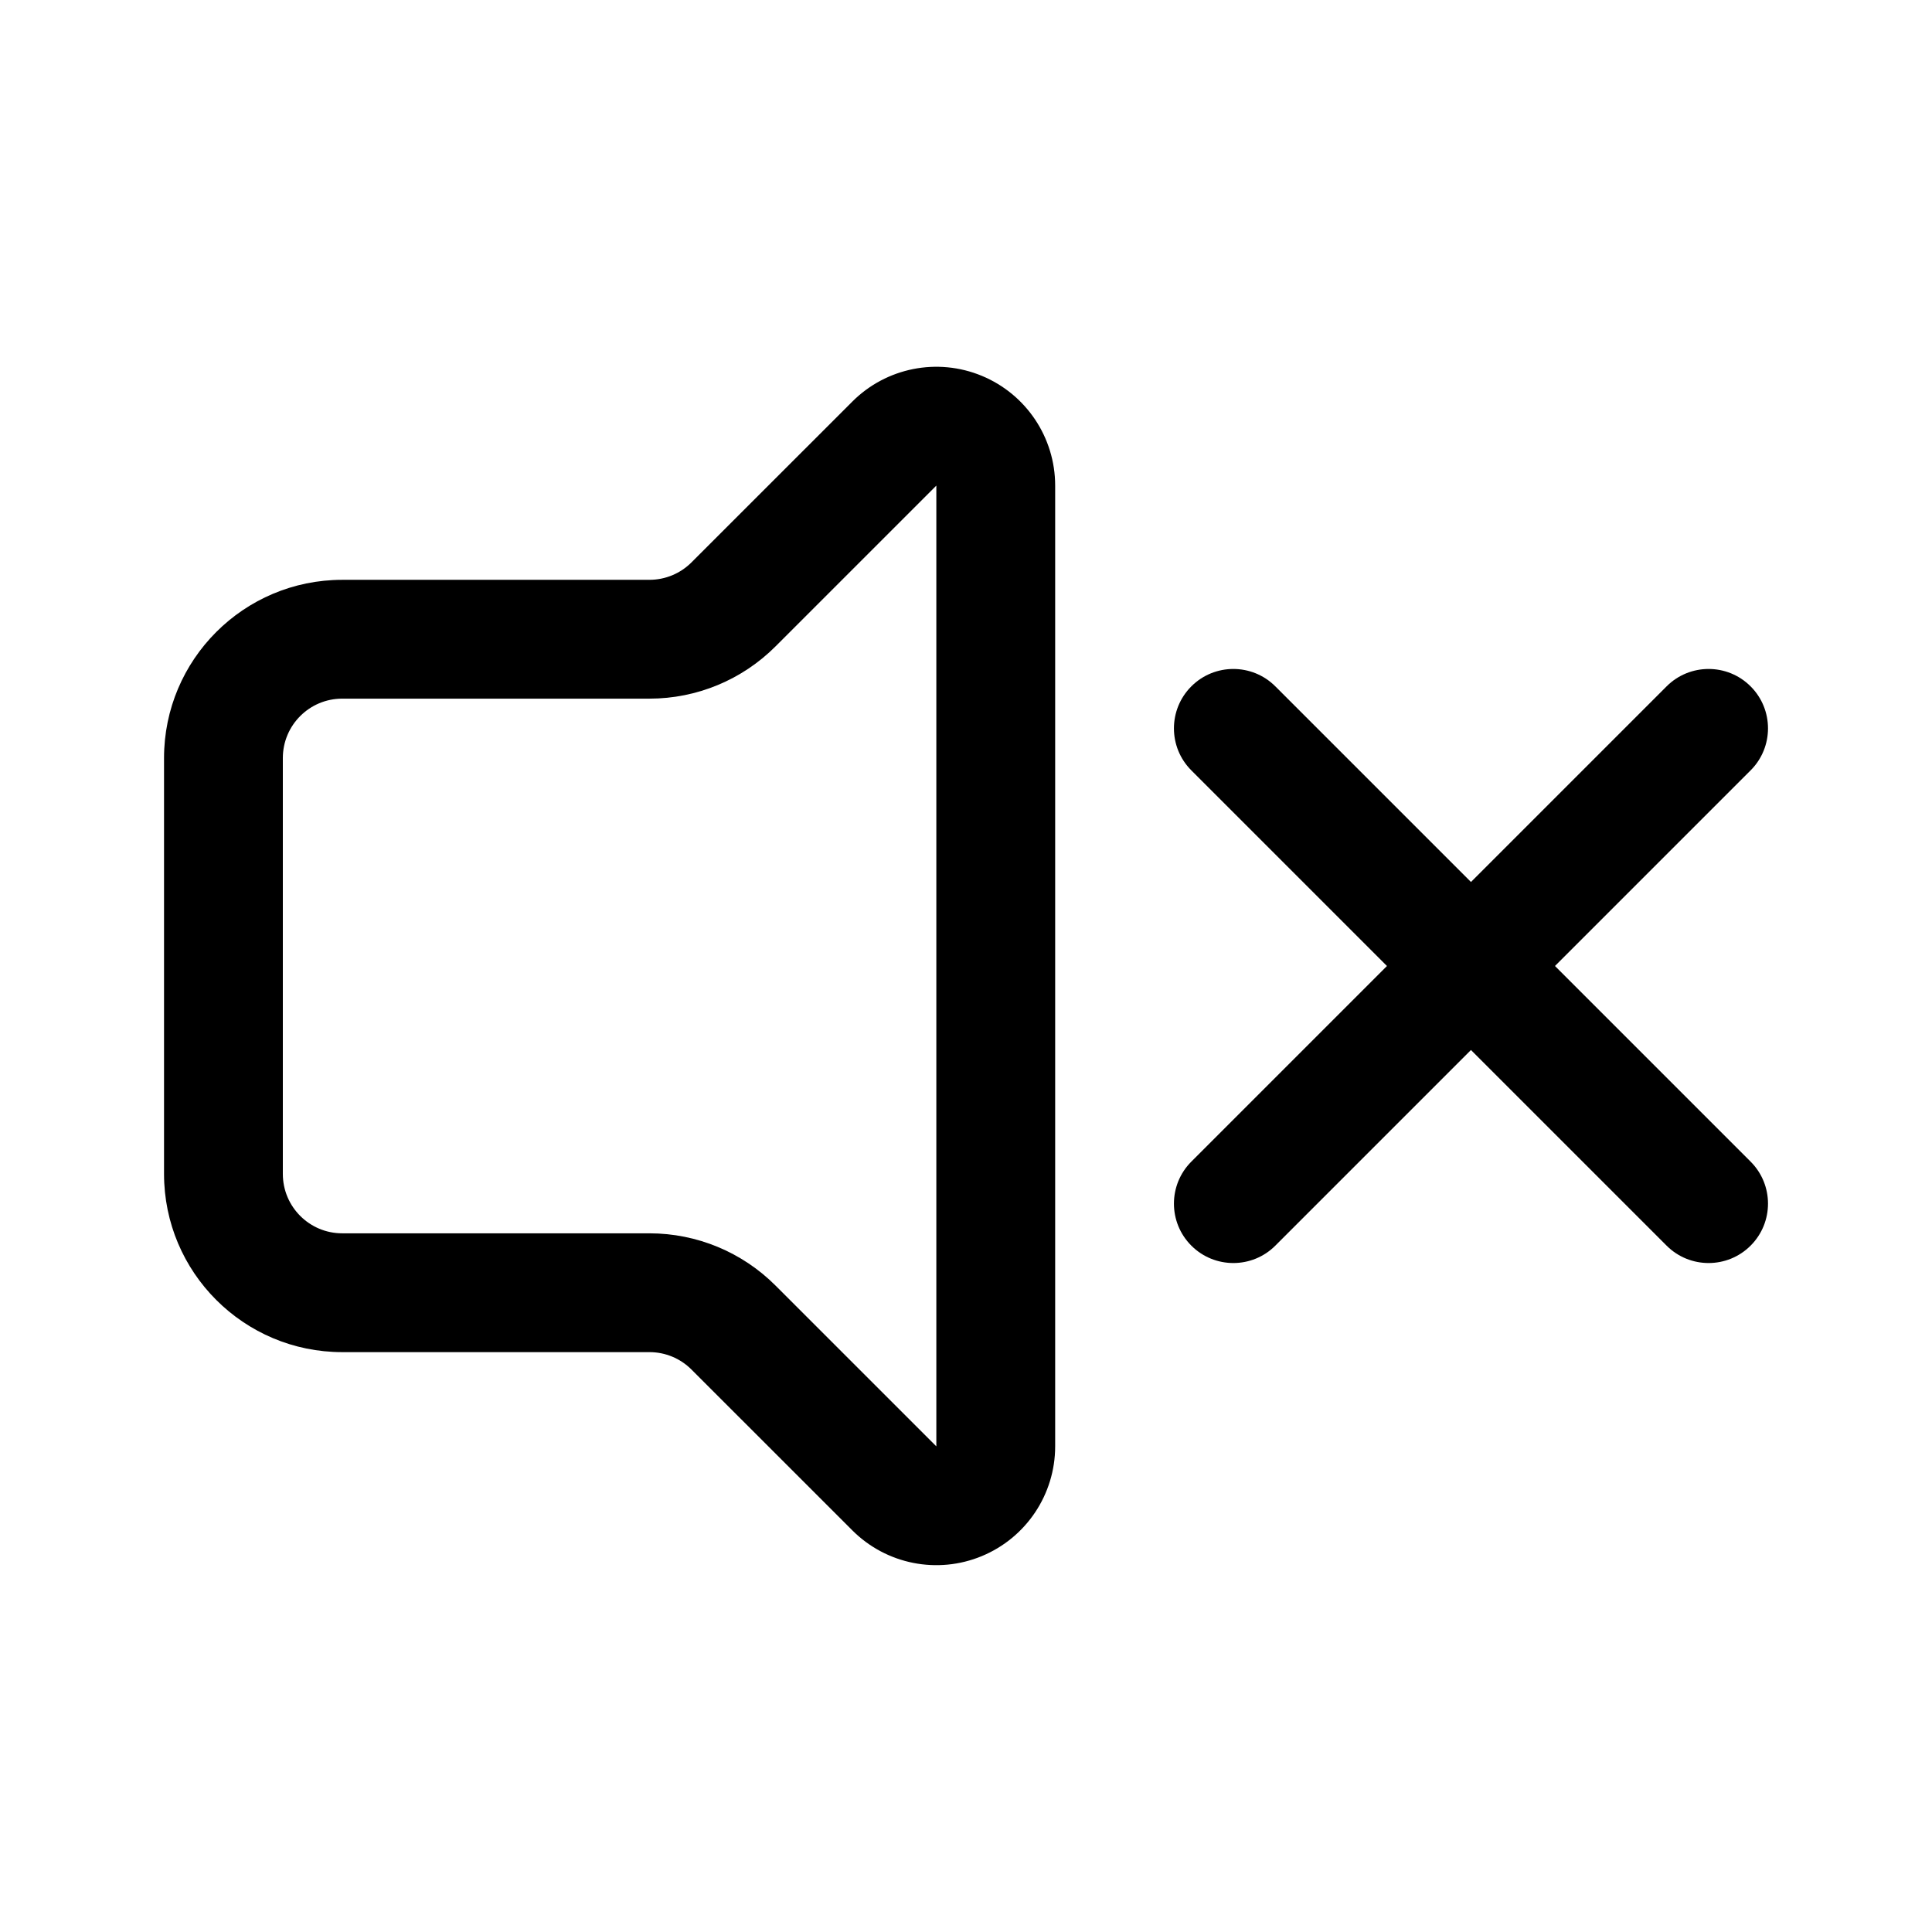
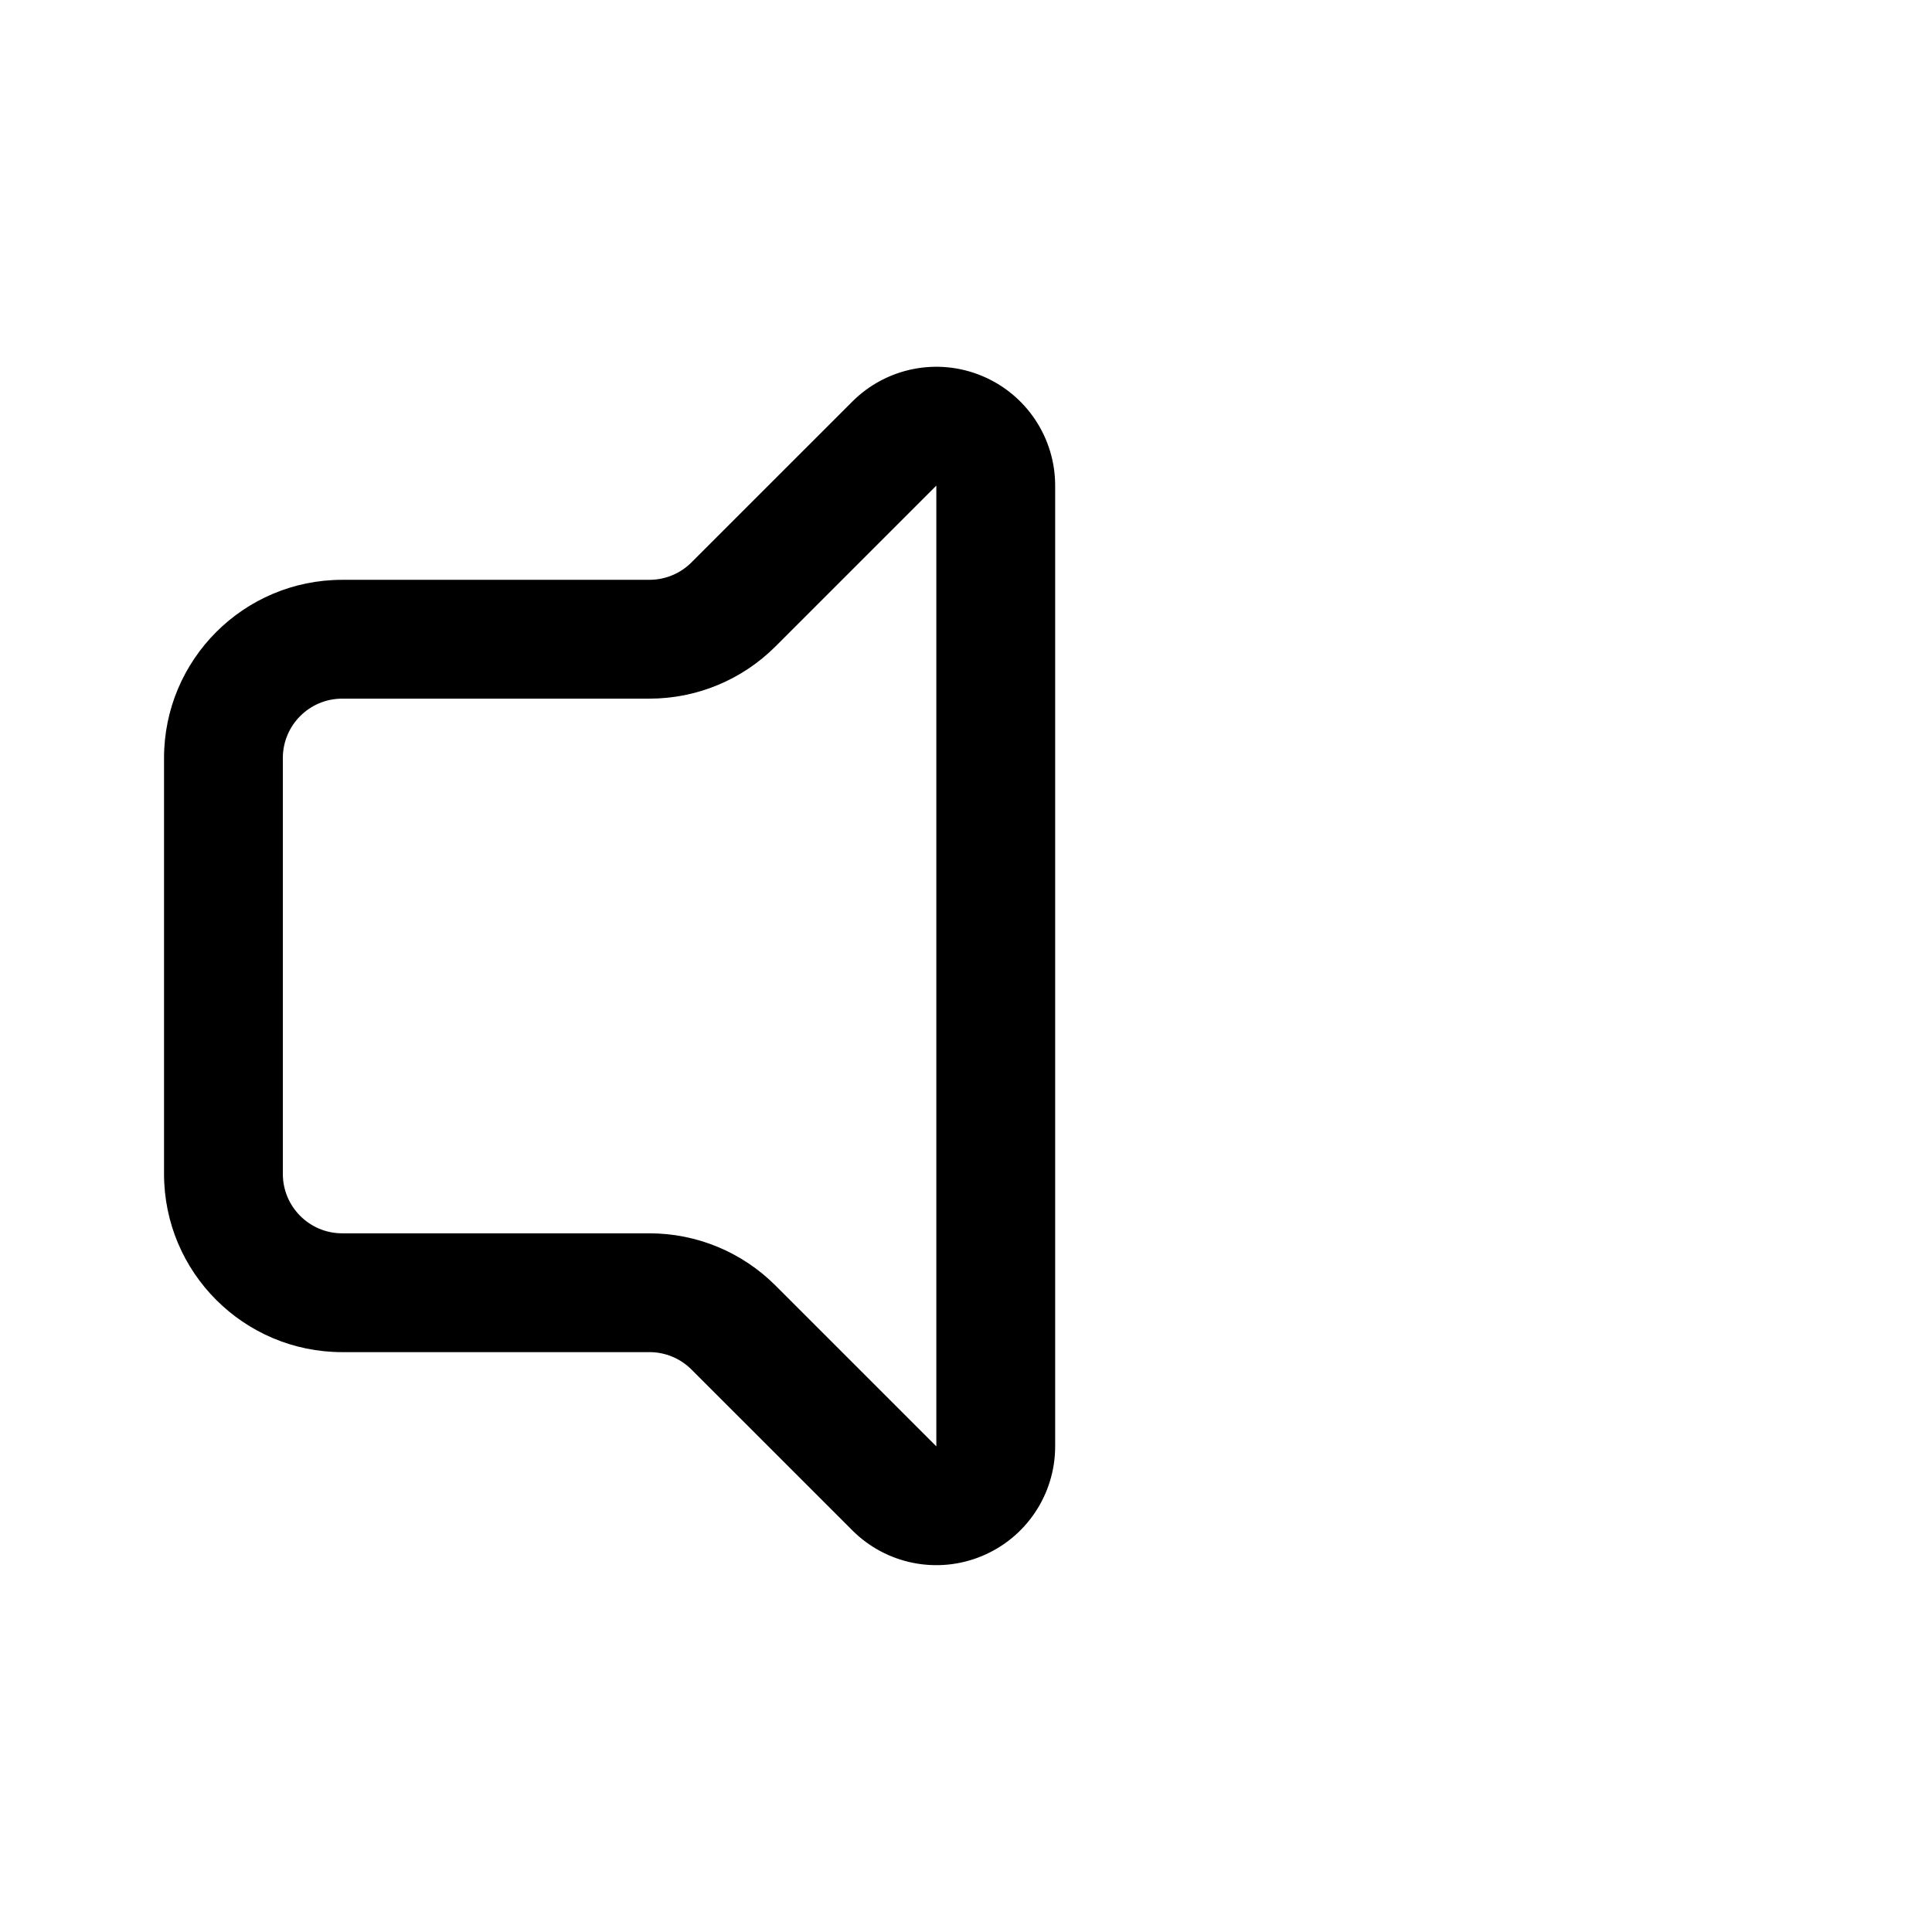
<svg xmlns="http://www.w3.org/2000/svg" fill="#000000" width="800px" height="800px" version="1.1" viewBox="144 144 512 512">
  <g fill-rule="evenodd">
-     <path d="m511.56 400-51.844-51.844c-6.148-6.141-6.148-16.121 0-22.262 6.141-6.148 16.121-6.148 22.262 0l51.844 51.844 51.844-51.844c6.141-6.148 16.121-6.148 22.262 0 6.148 6.141 6.148 16.121 0 22.262l-51.844 51.844 51.844 51.844c6.148 6.141 6.148 16.121 0 22.262-6.141 6.148-16.121 6.148-22.262 0l-51.844-51.844-51.844 51.844c-6.141 6.148-16.121 6.148-22.262 0-6.148-6.141-6.148-16.121 0-22.262z" />
    <path d="m234.7 297.66c-26.082 0-47.23 21.145-47.23 47.23v110.21c0 26.086 21.148 47.23 47.23 47.23h81.422c4.172 0 8.172 1.656 11.125 4.613 10.418 10.41 27.828 27.824 42.629 42.621 9 9.004 22.555 11.699 34.309 6.824 11.77-4.875 19.445-16.355 19.445-29.09v-254.61c0-12.734-7.676-24.215-19.445-29.09-11.754-4.875-25.309-2.18-34.309 6.824-14.801 14.793-32.211 32.211-42.629 42.621-2.953 2.953-6.953 4.613-11.125 4.613zm157.44-24.969-42.629 42.621c-8.855 8.859-20.859 13.836-33.391 13.836h-81.422c-8.699 0-15.742 7.047-15.742 15.742v110.21c0 8.695 7.047 15.742 15.742 15.742h81.422c12.531 0 24.535 4.977 33.391 13.836l42.629 42.621z" />
  </g>
</svg>